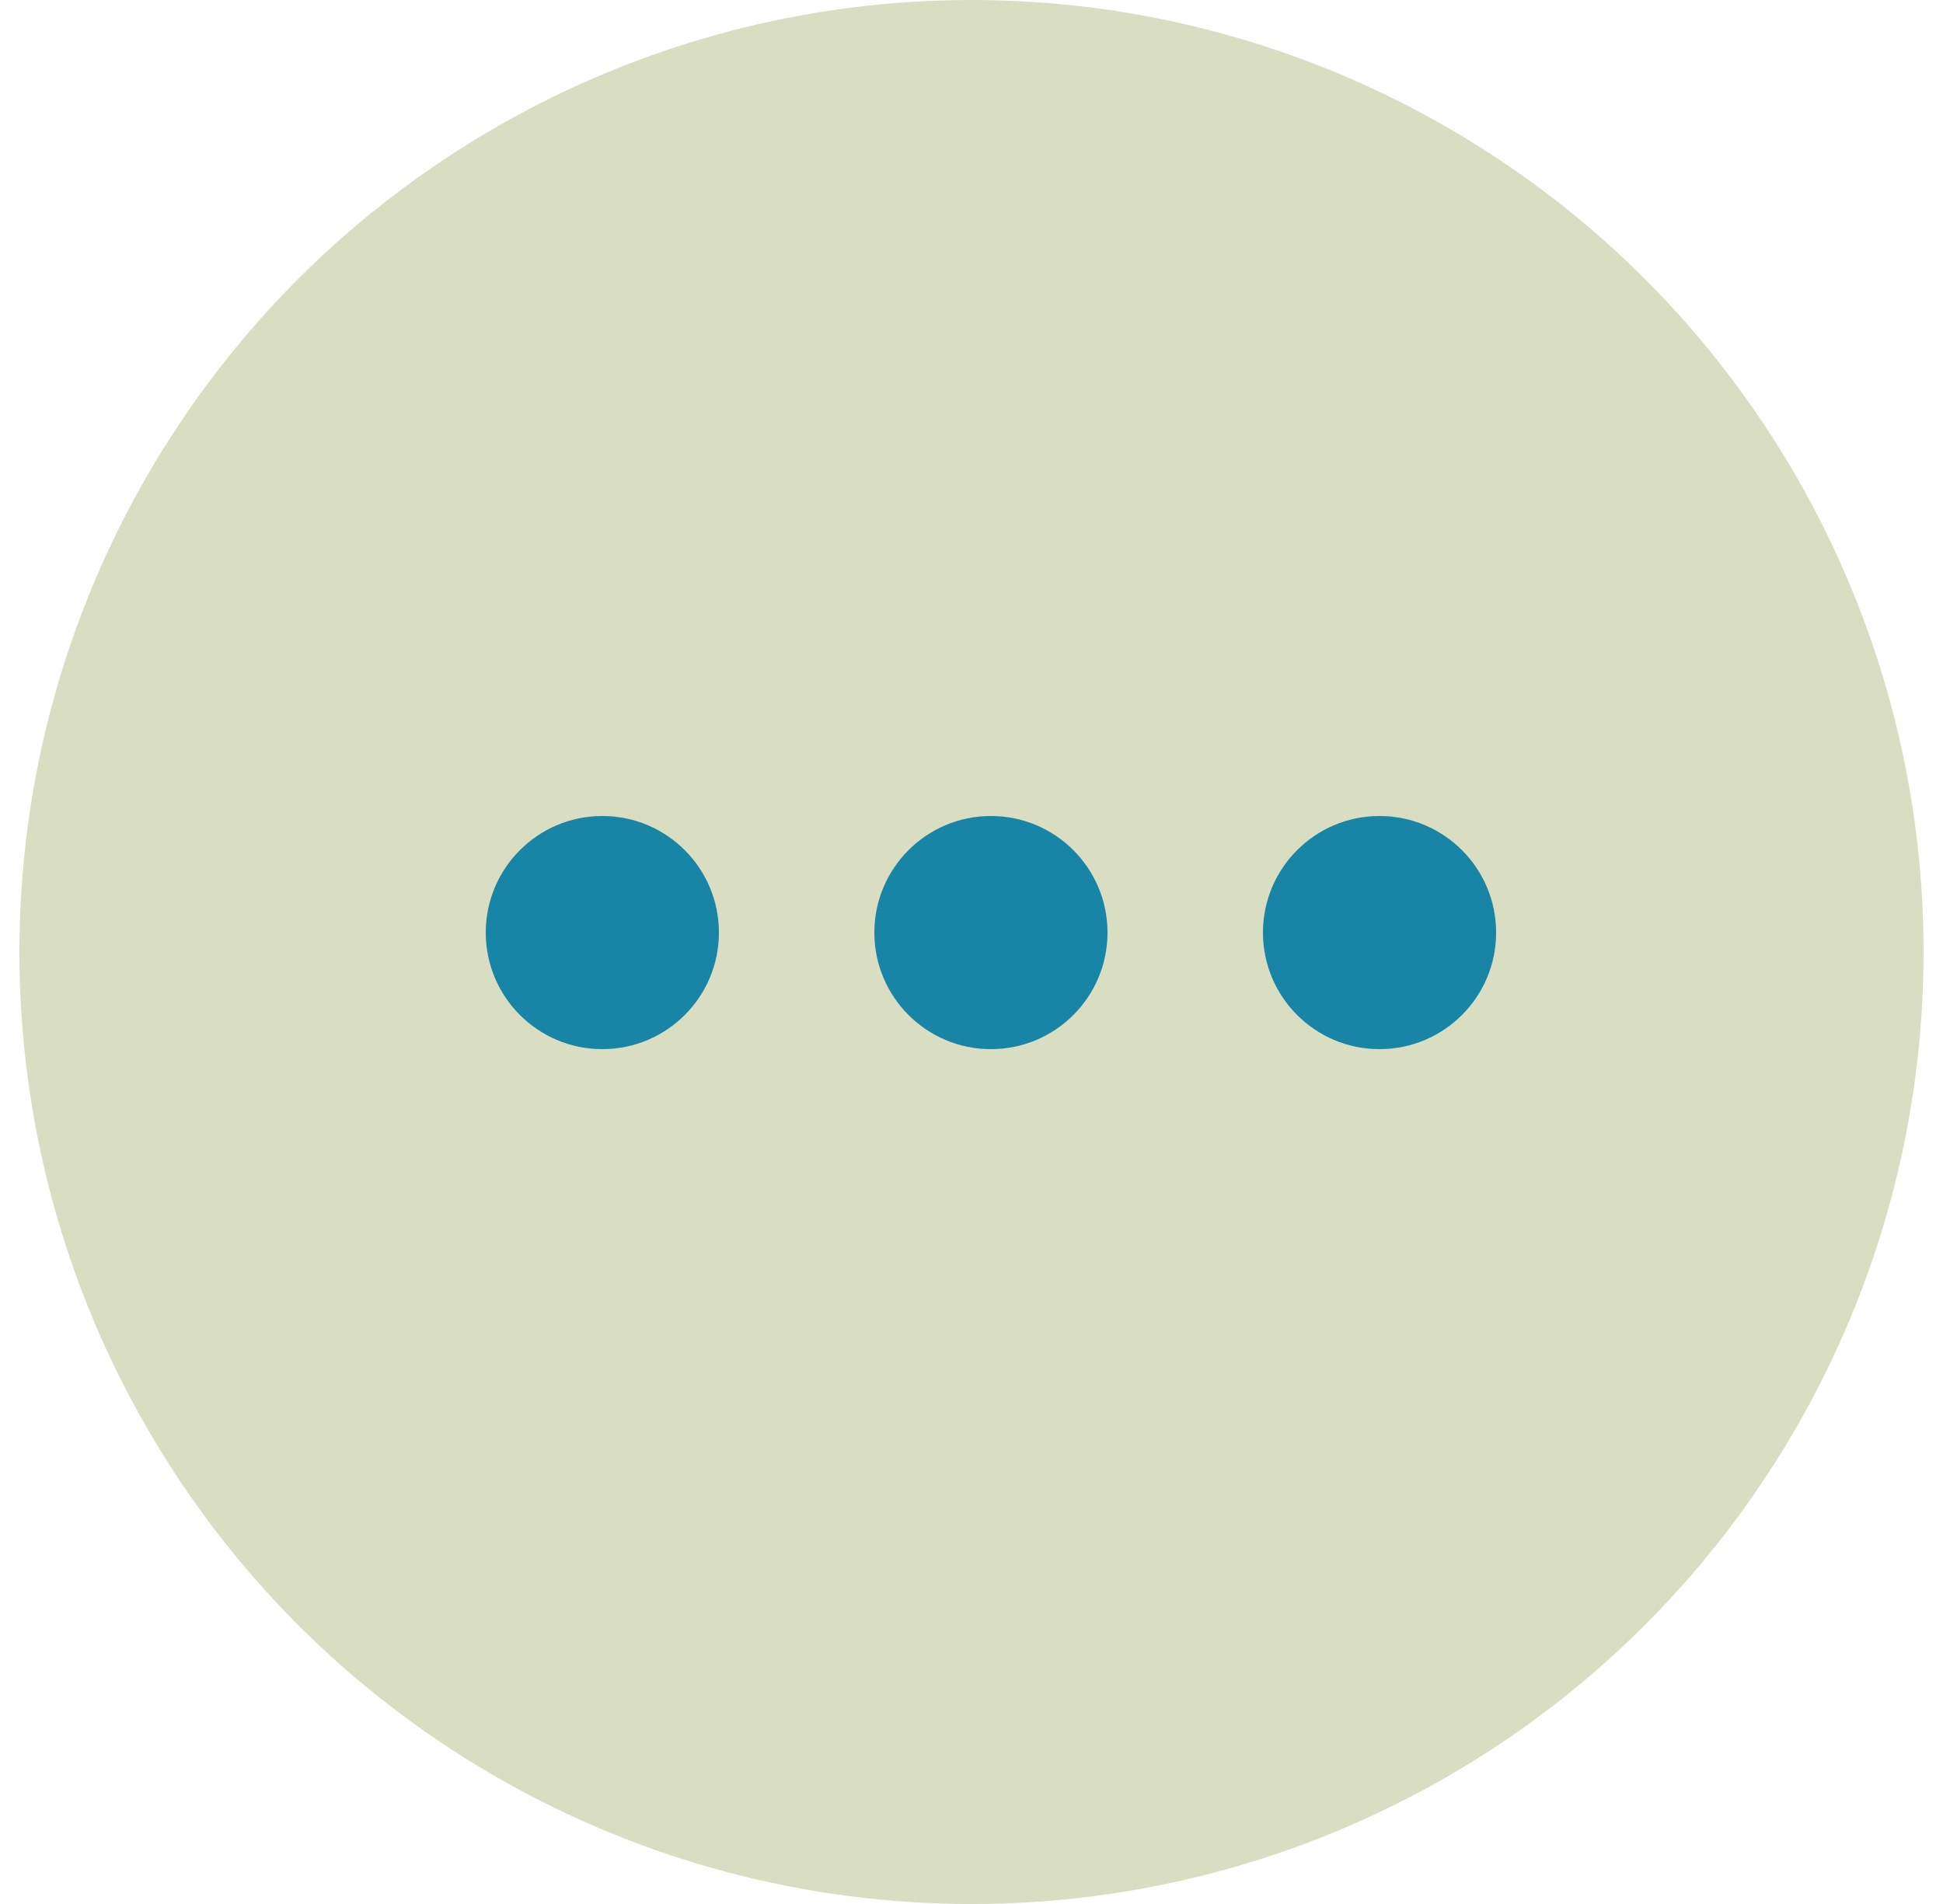
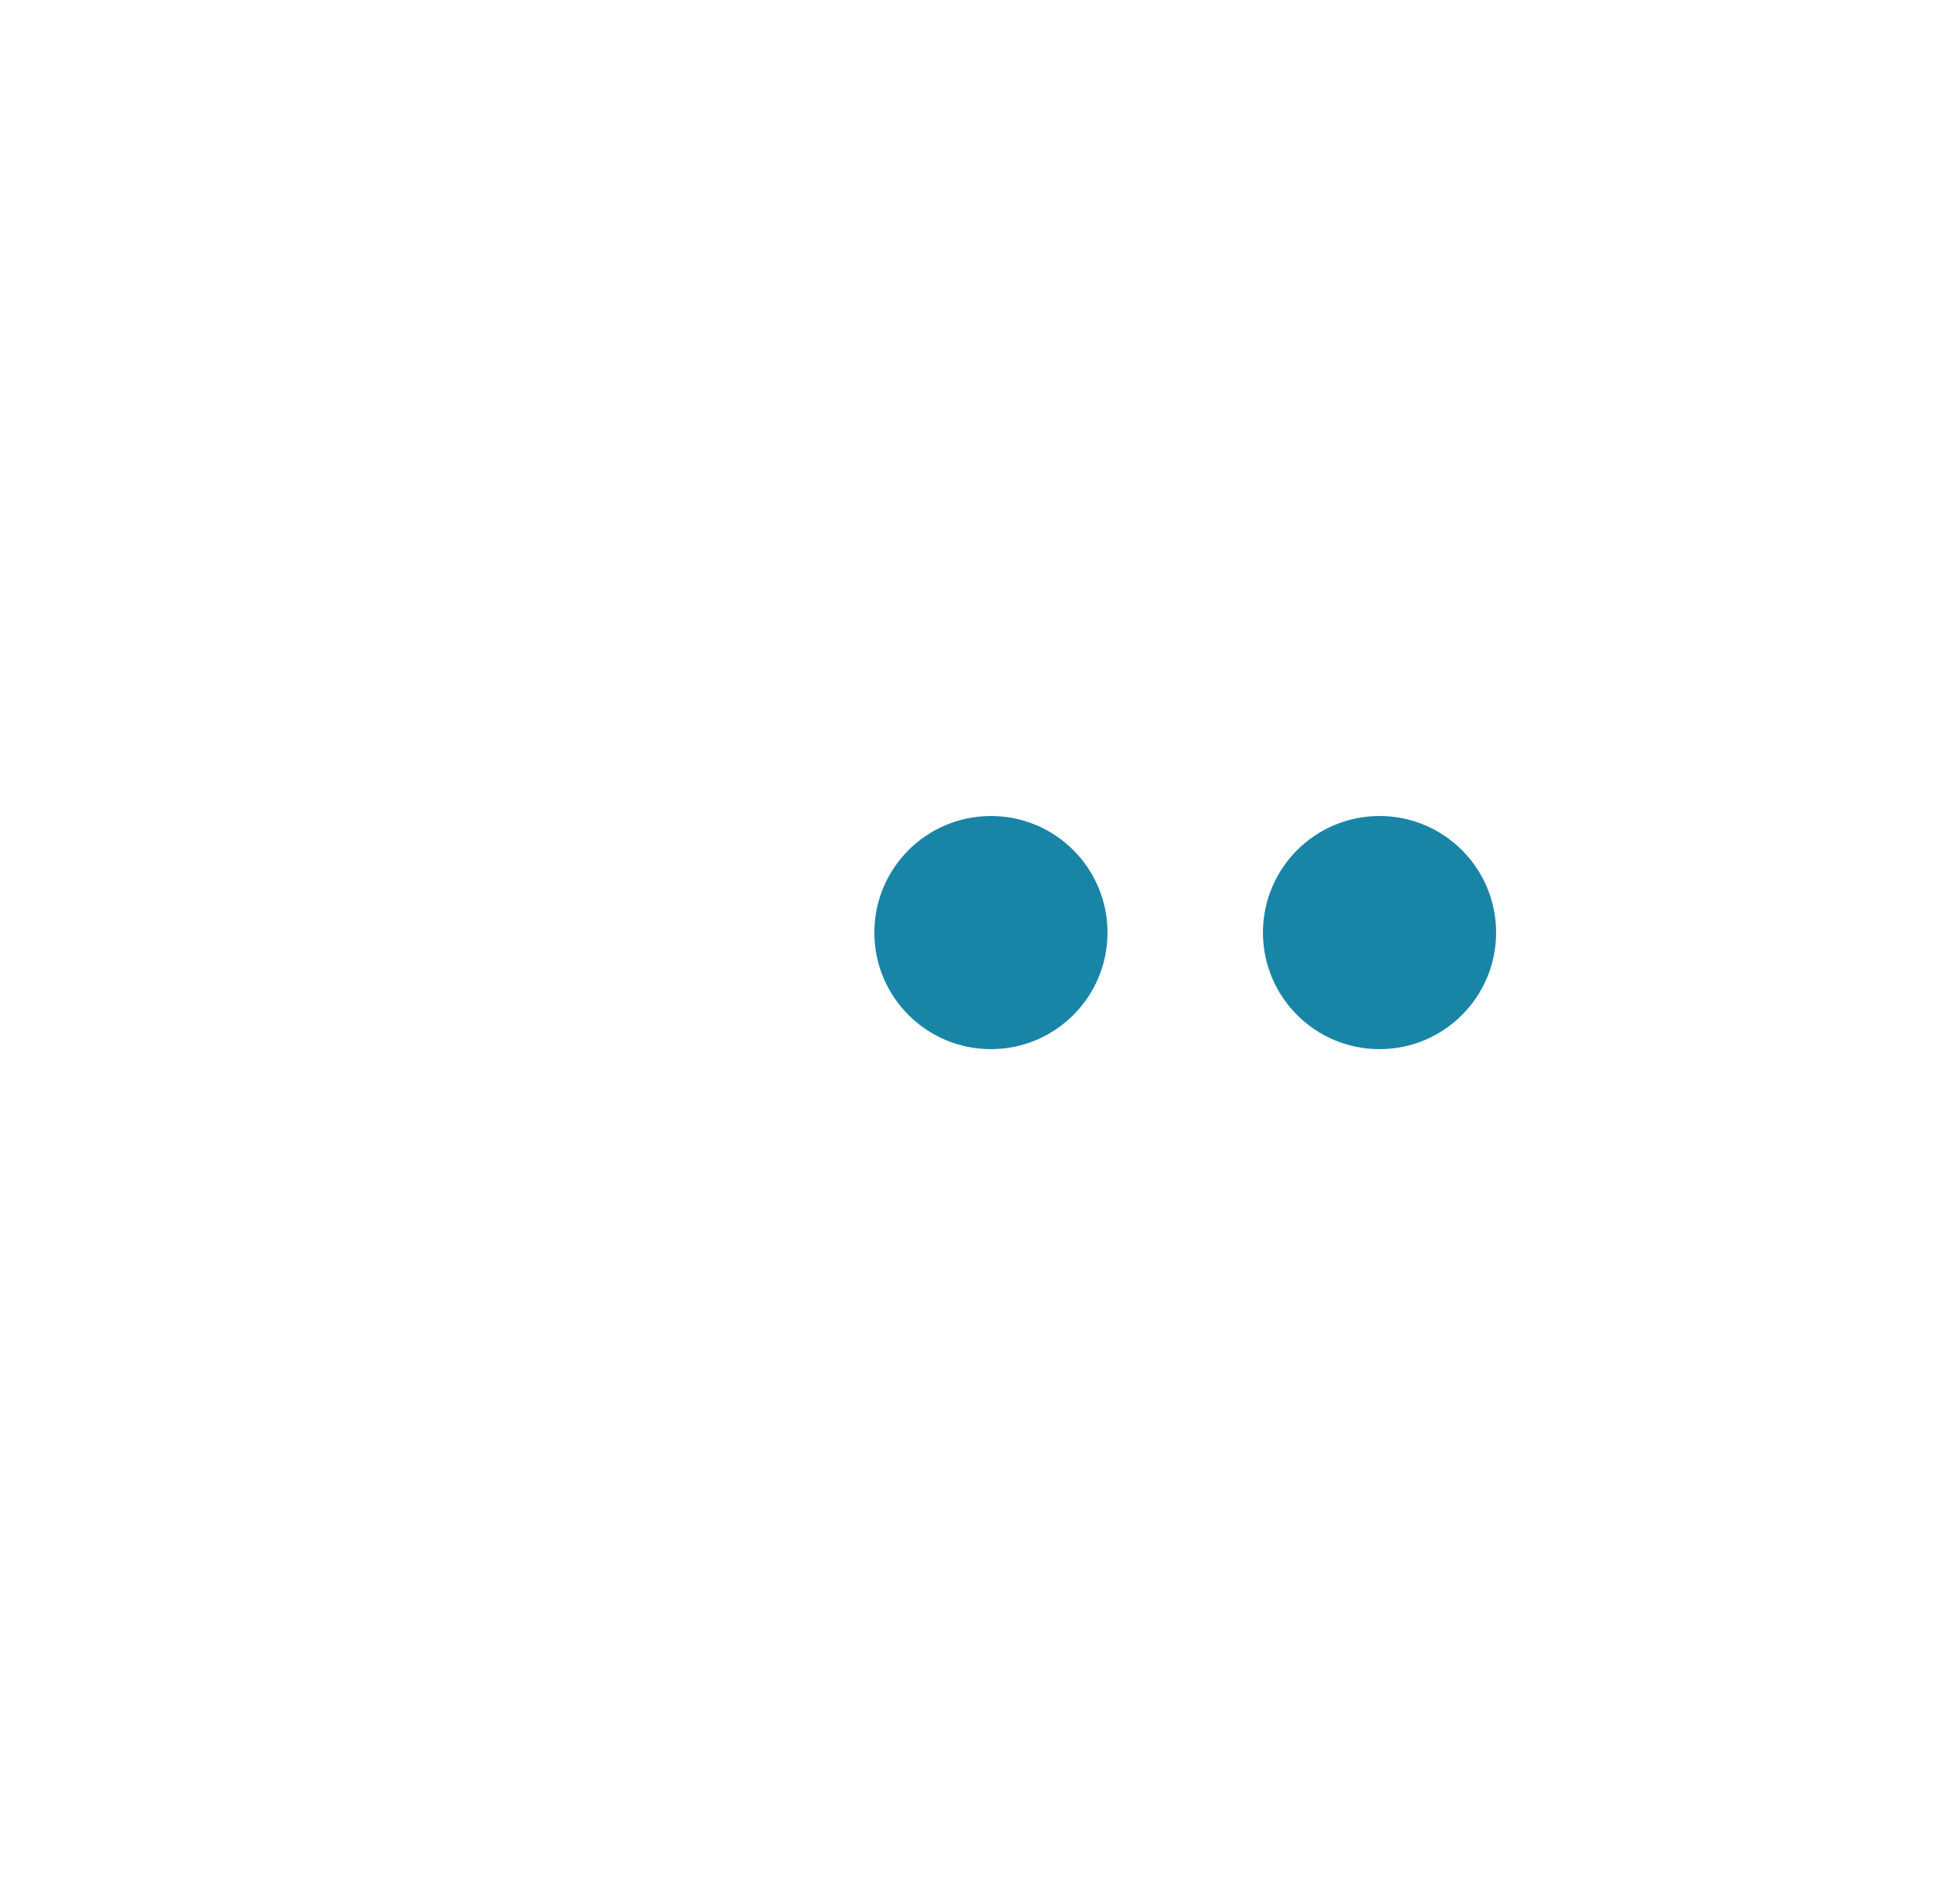
<svg xmlns="http://www.w3.org/2000/svg" width="50" height="49" viewBox="0 0 50 49" fill="none">
-   <circle cx="25" cy="24.5" r="24.5" fill="#D9DEC2" />
-   <circle cx="15.5" cy="24" r="3" fill="#1985A6" />
  <circle cx="25.5" cy="24" r="3" fill="#1985A6" />
  <circle cx="35.5" cy="24" r="3" fill="#1985A6" />
</svg>